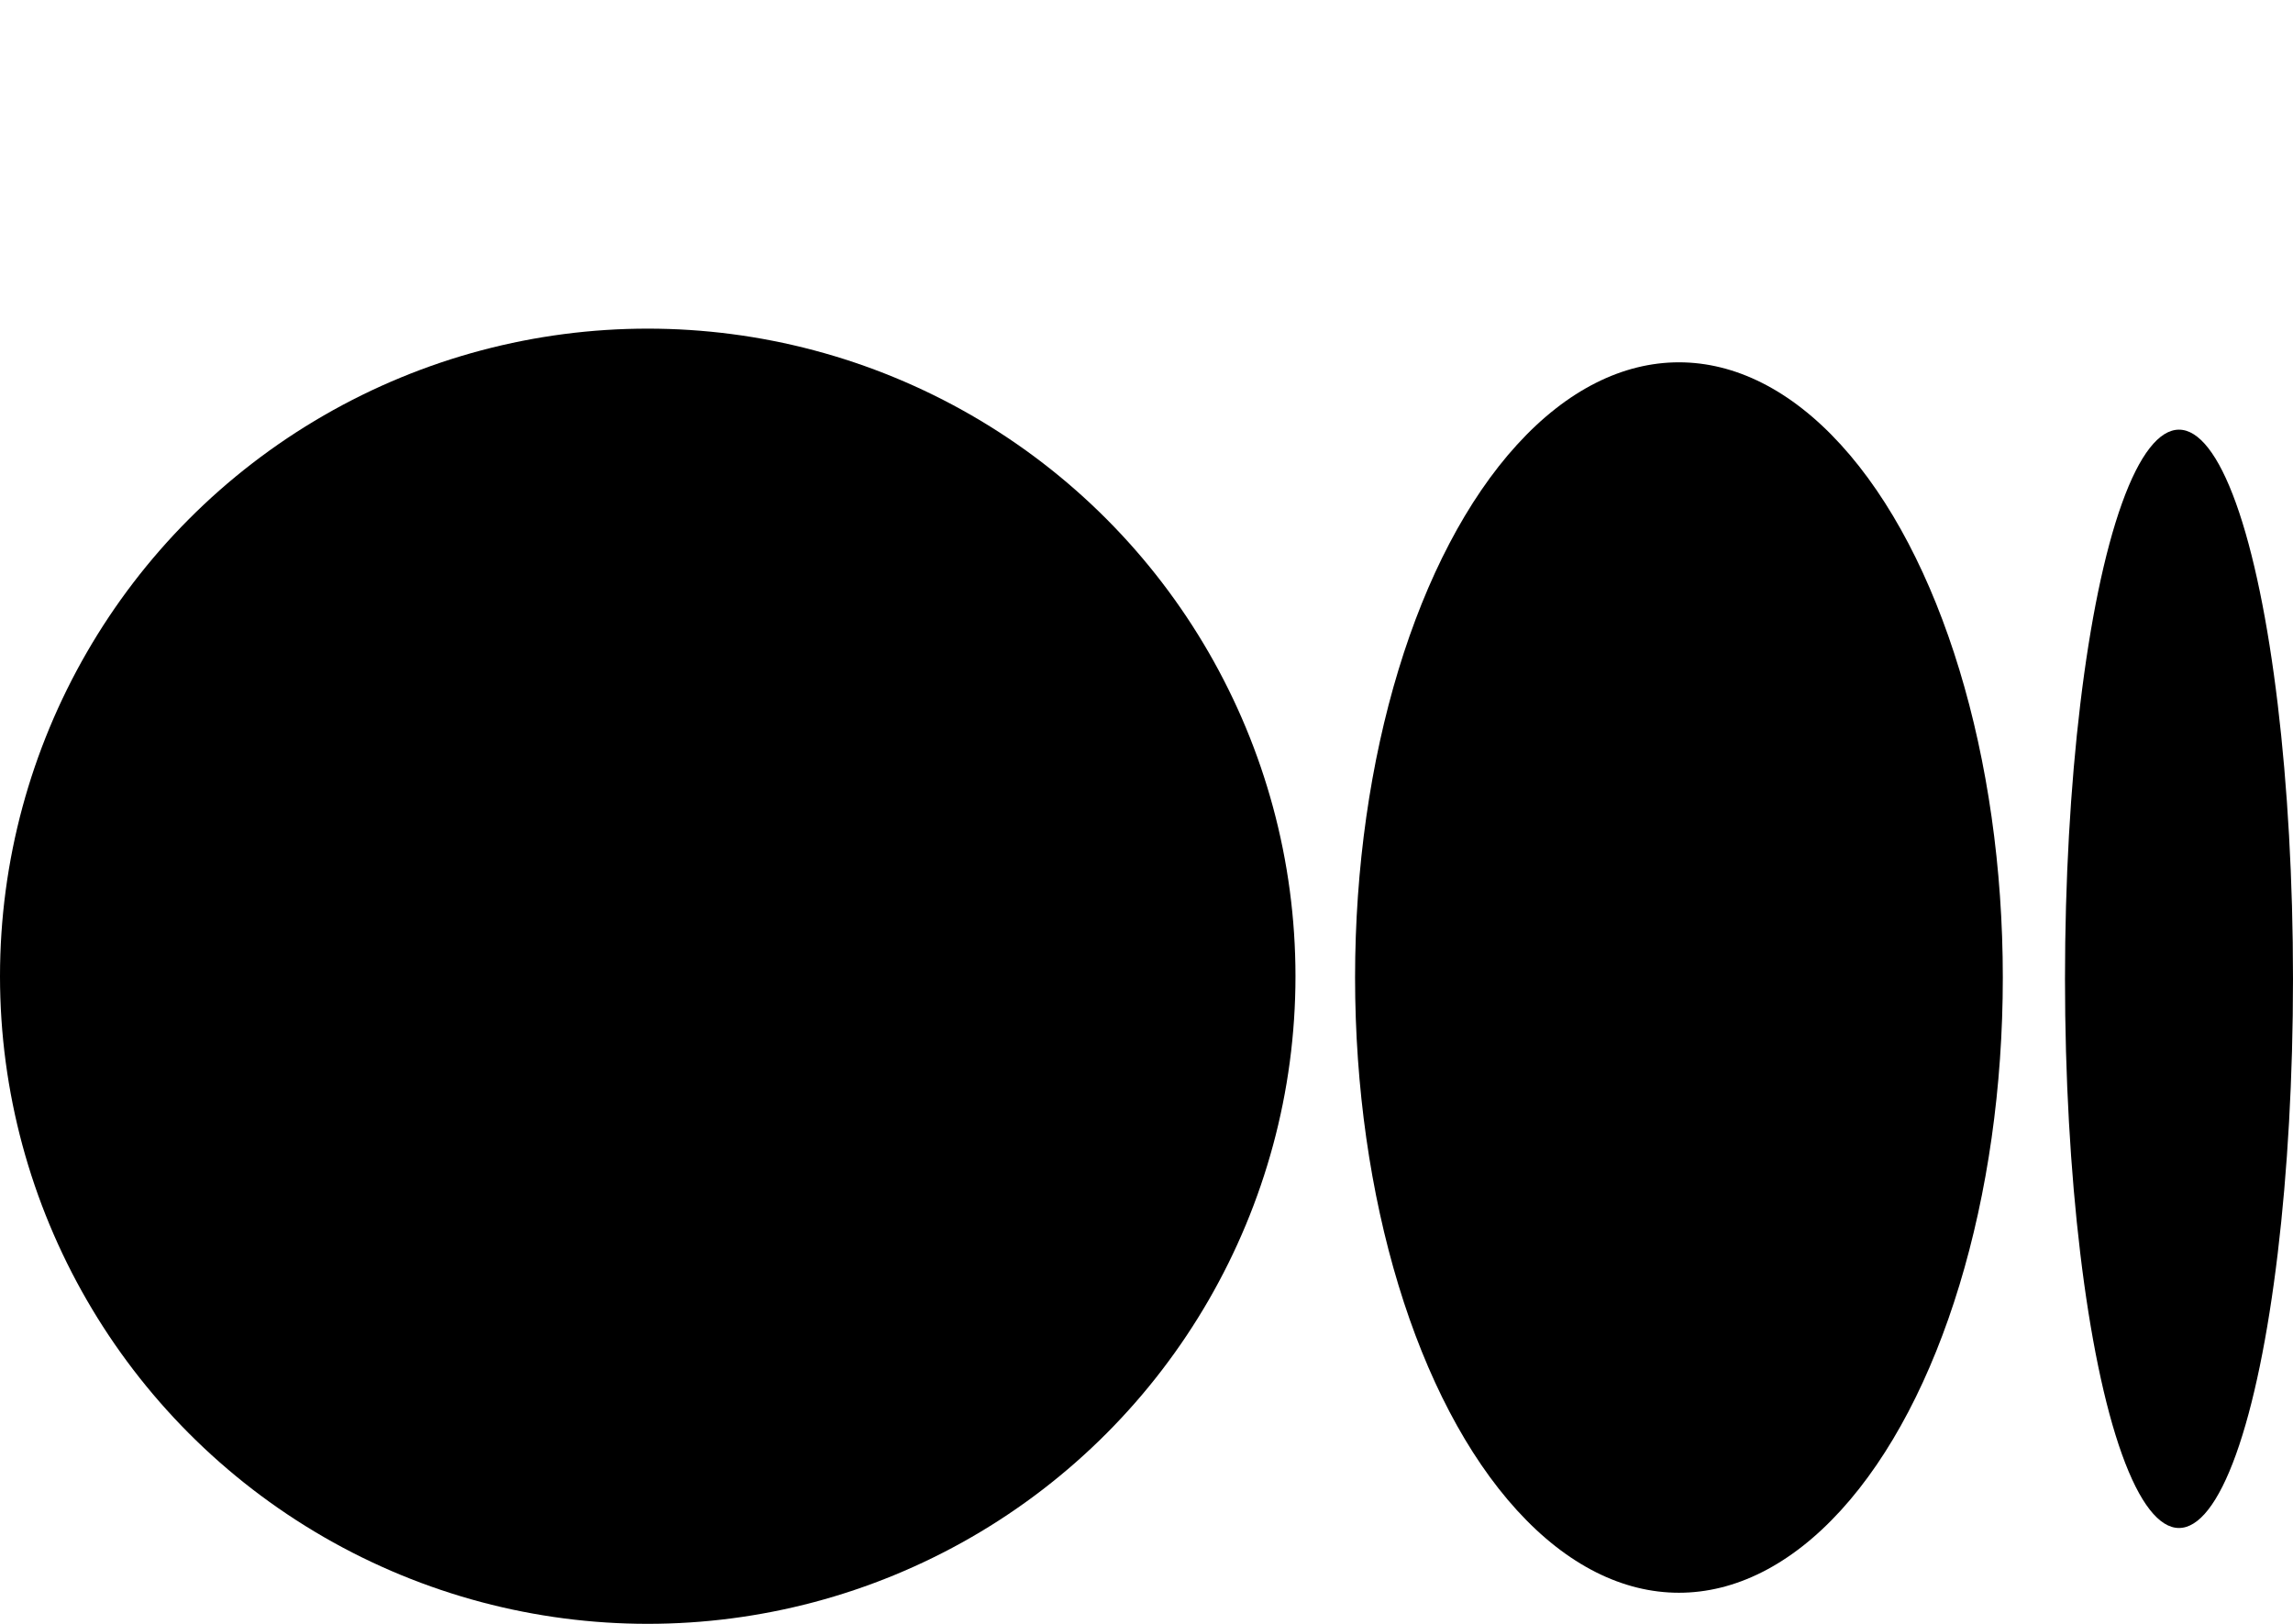
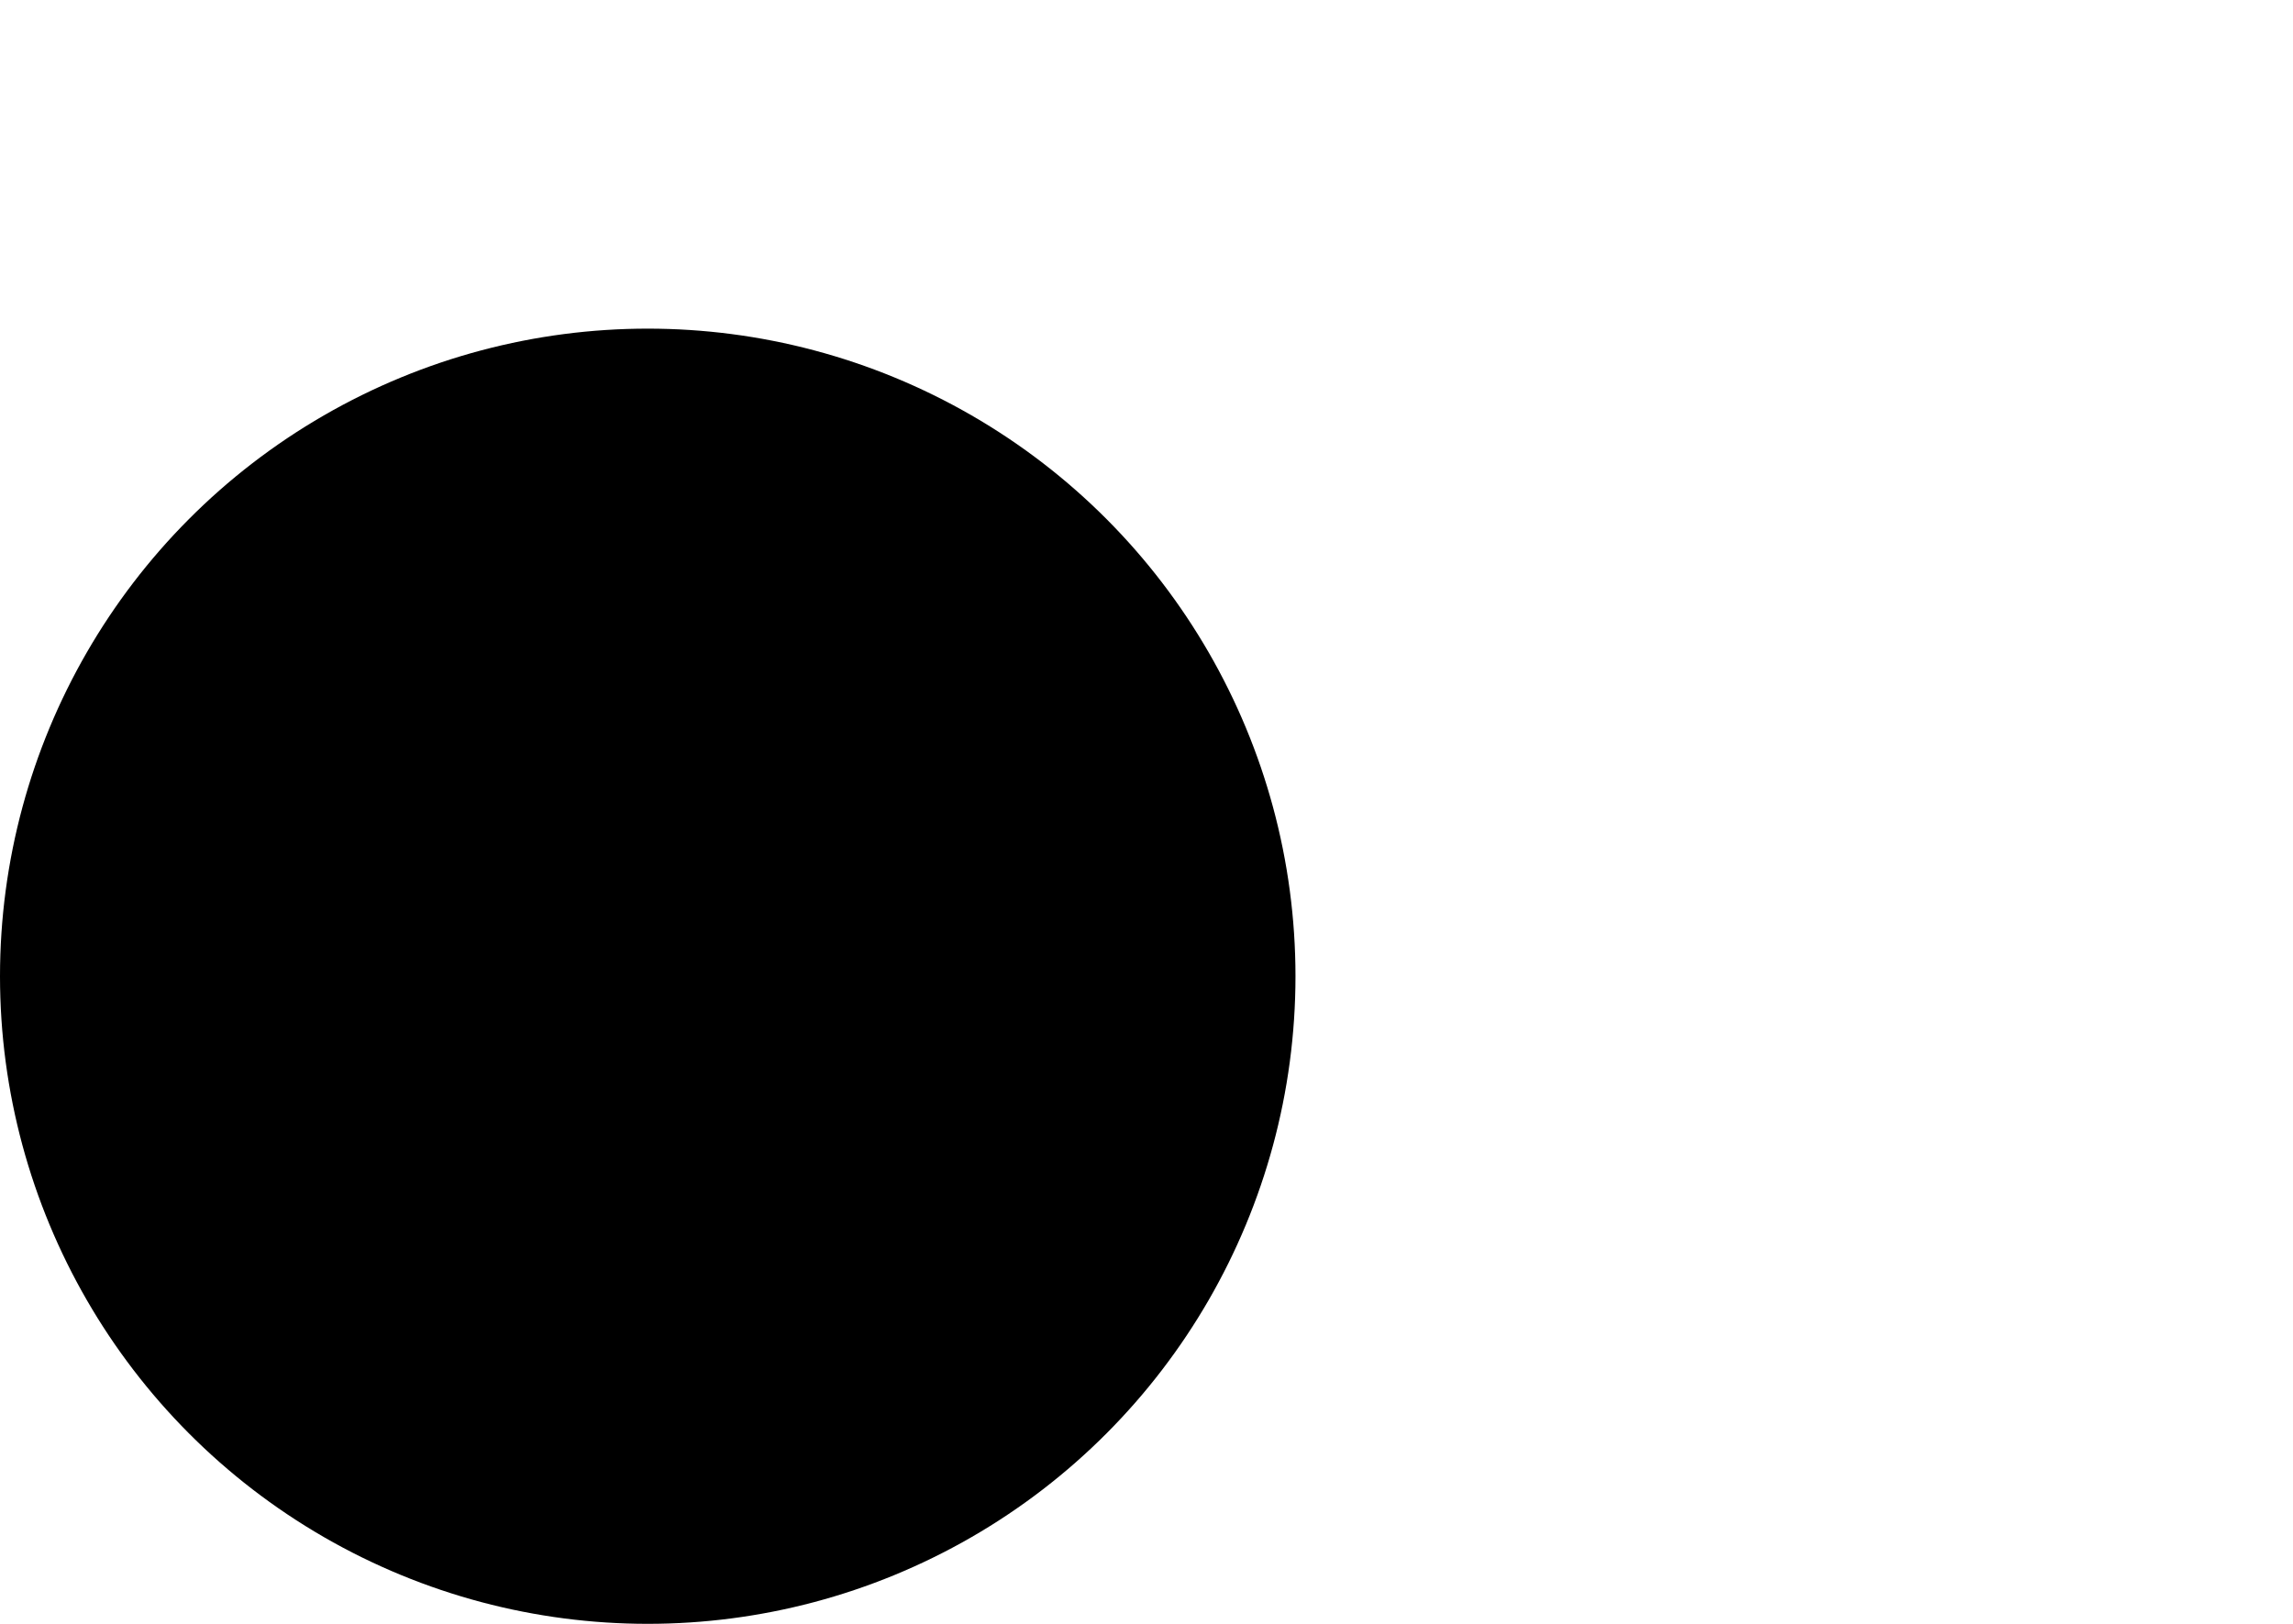
<svg xmlns="http://www.w3.org/2000/svg" xmlns:ns1="http://sodipodi.sourceforge.net/DTD/sodipodi-0.dtd" xmlns:ns2="http://www.inkscape.org/namespaces/inkscape" viewBox="0 0 1770 1253.738" version="1.1" id="svg8" ns1:docname="medium-logo.svg" width="1770" height="1253.738" ns2:version="1.1.1 (3bf5ae0d25, 2021-09-20)">
  <defs id="defs12" />
  <ns1:namedview id="namedview10" pagecolor="#ffffff" bordercolor="#666666" borderopacity="1.0" ns2:pageshadow="2" ns2:pageopacity="0.0" ns2:pagecheckerboard="0" showgrid="false" ns2:snap-page="true" ns2:zoom="0.66836158" ns2:cx="884.2519" ns2:cy="500.4776" ns2:window-width="1920" ns2:window-height="1022" ns2:window-x="0" ns2:window-y="28" ns2:window-maximized="1" ns2:current-layer="svg8" />
  <circle cx="500" cy="753.738" r="500" id="circle2" />
-   <ellipse ry="475" rx="250" cy="754.738" cx="1296" id="ellipse4" />
-   <ellipse cx="1682" cy="755.738" rx="88" ry="424" id="ellipse6" />
</svg>